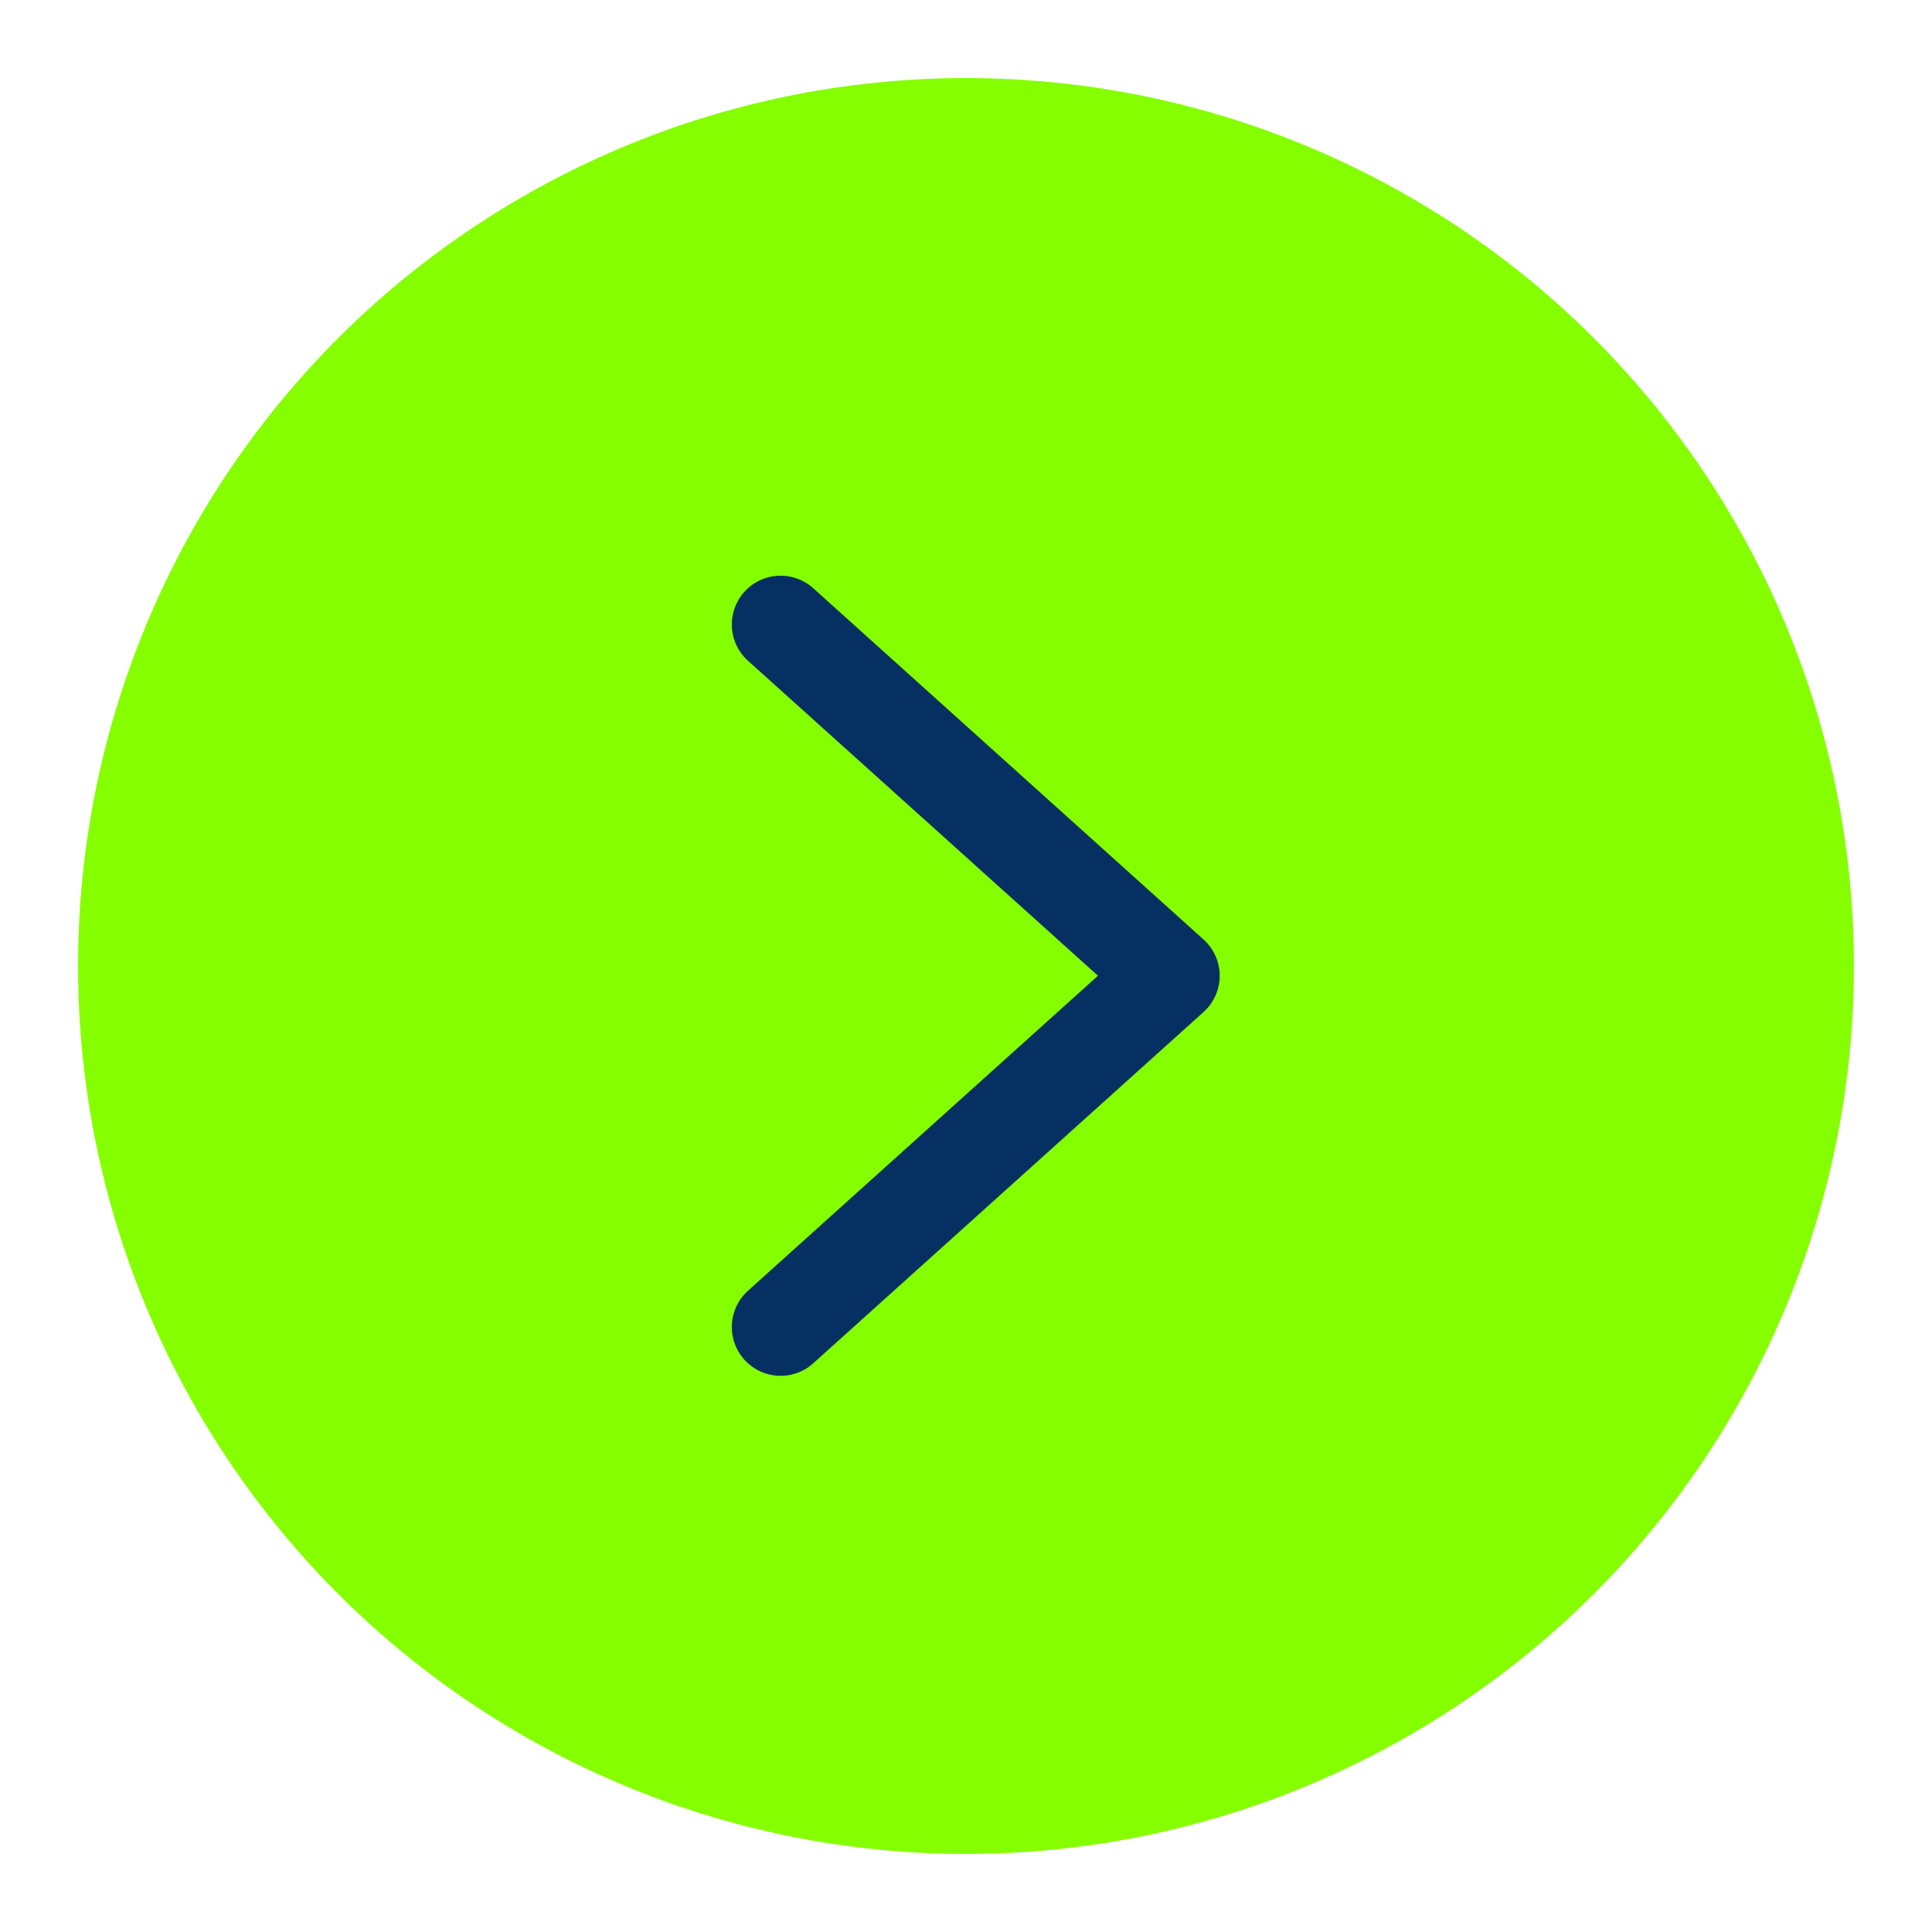
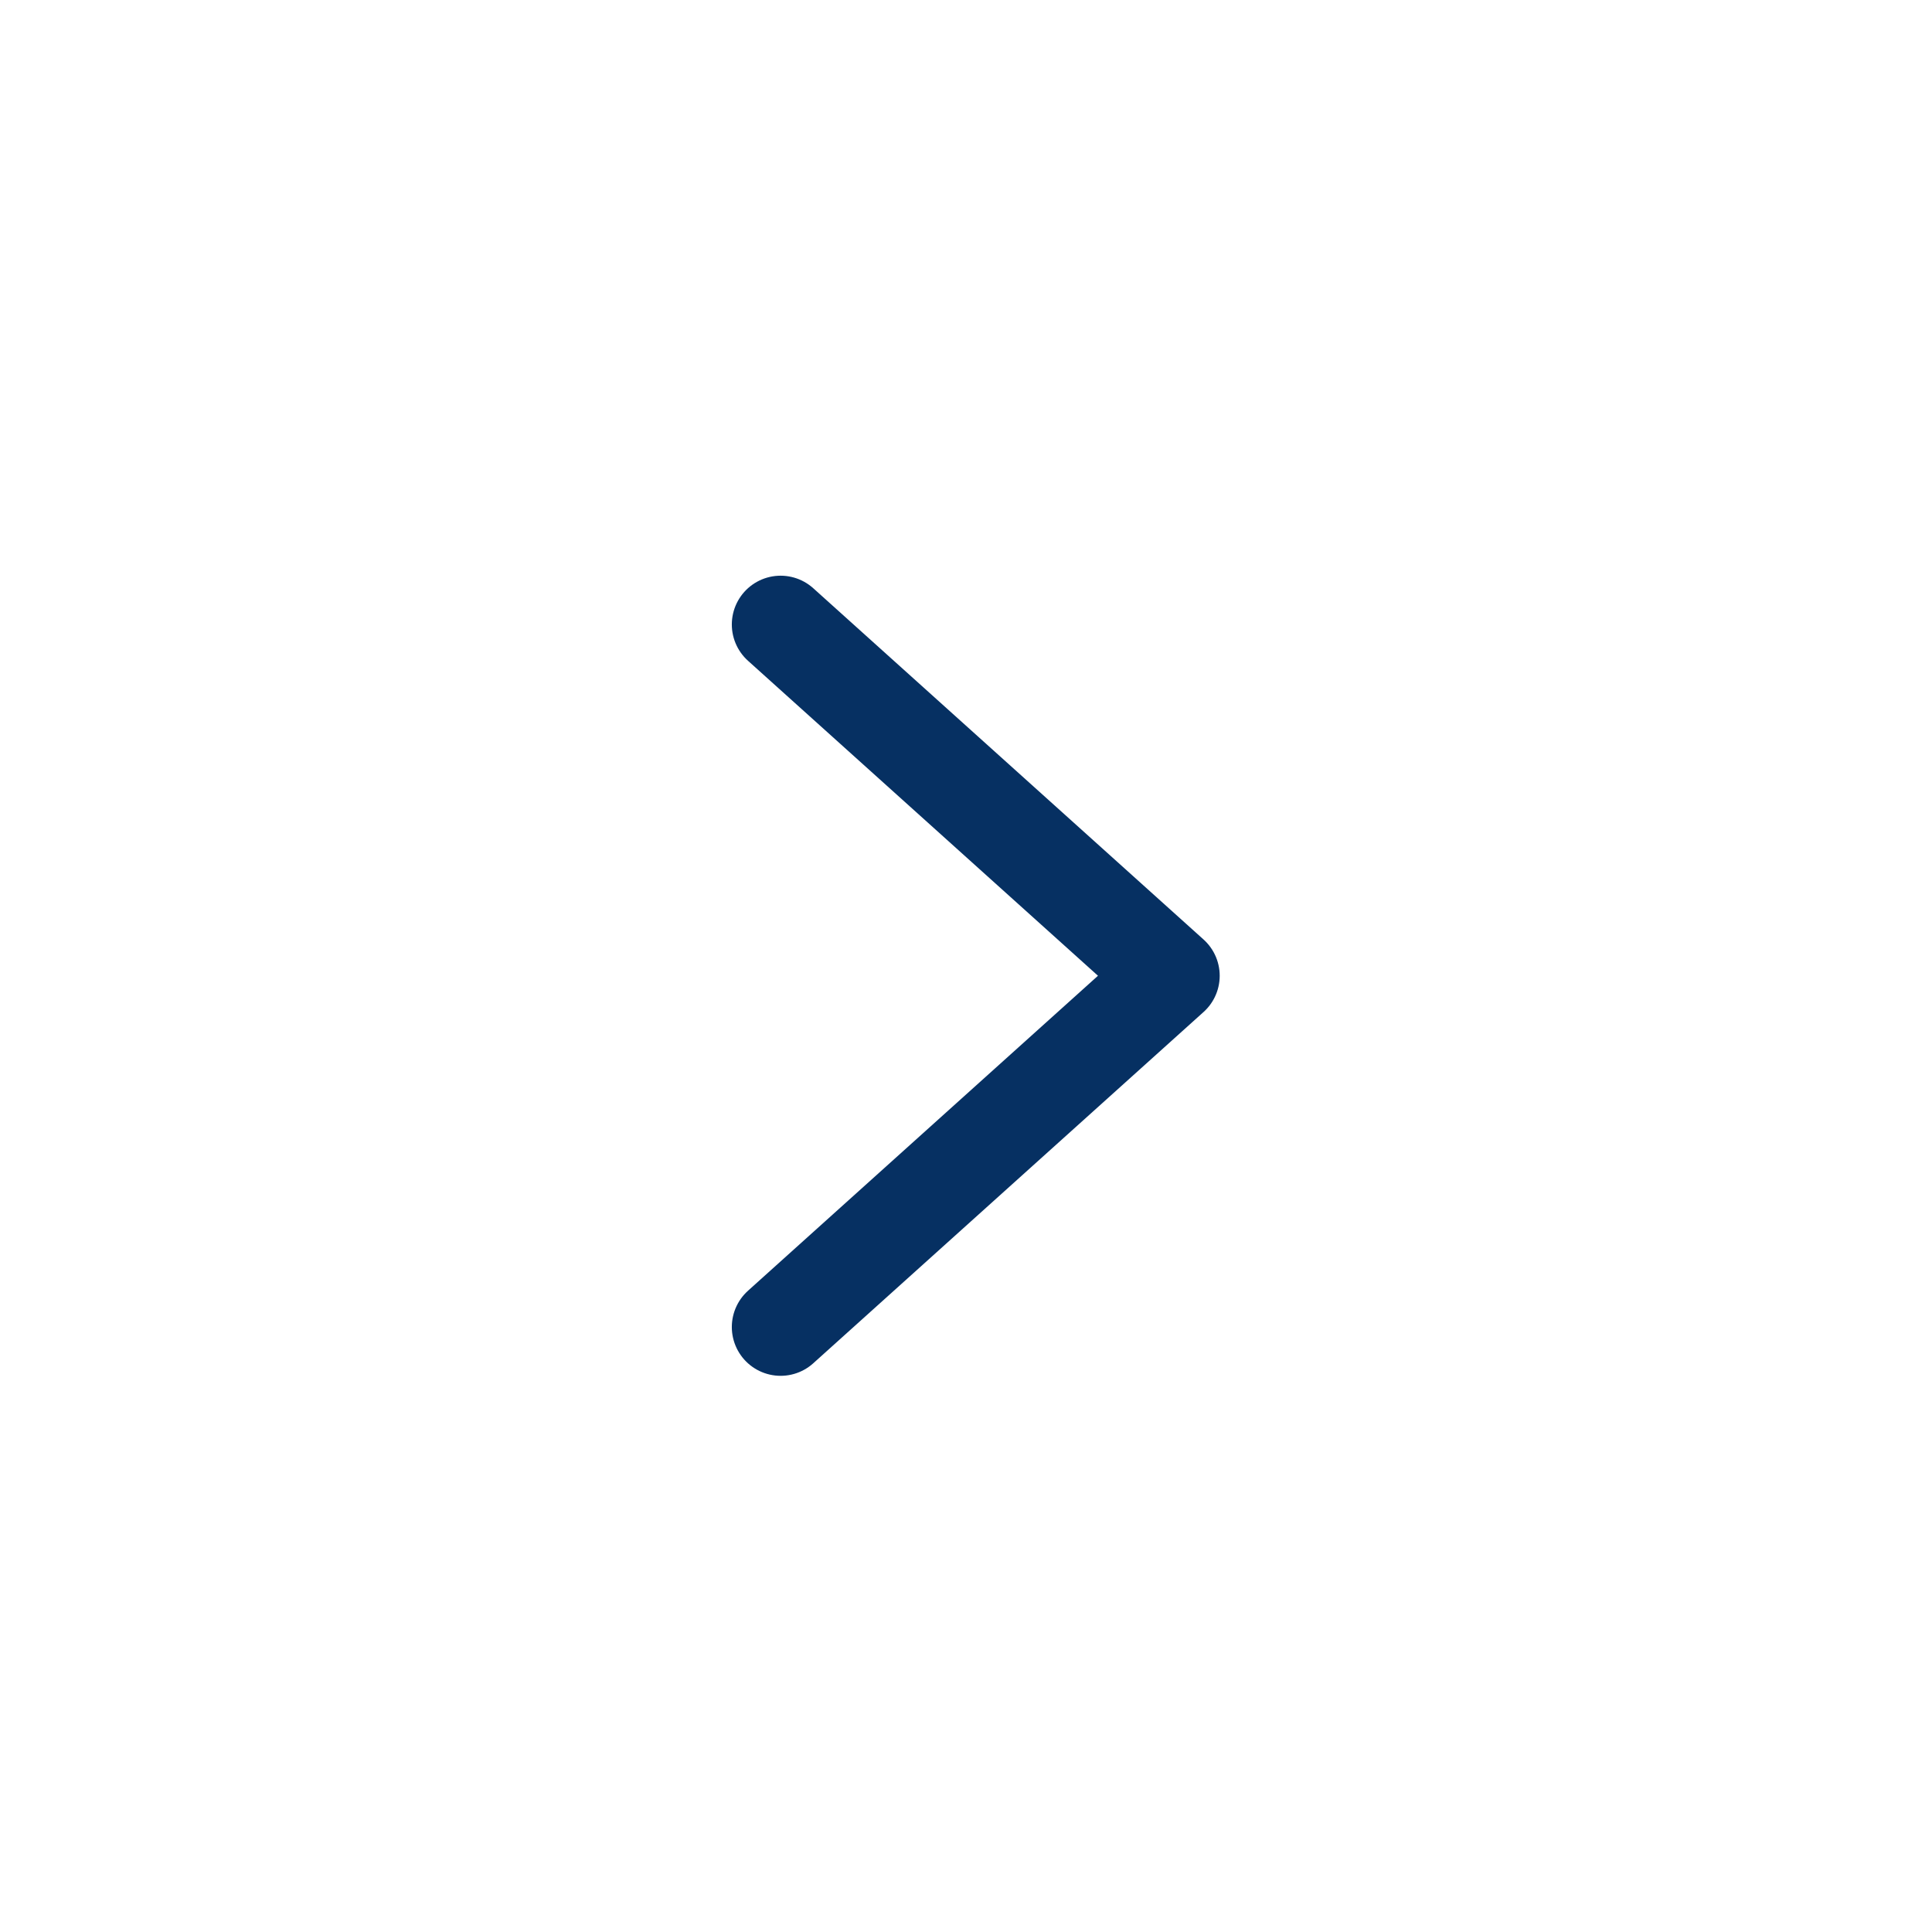
<svg xmlns="http://www.w3.org/2000/svg" width="99" height="99" viewBox="0 0 99 99" fill="none">
  <g filter="url(#filter0_d_401_7643)">
-     <circle cx="49.5" cy="45.5" r="45.5" fill="#85FF00" />
    <path d="M40 28L60 46L40 64" stroke="#063062" stroke-width="5" stroke-linecap="round" stroke-linejoin="round" />
  </g>
  <defs>
    <filter id="filter0_d_401_7643" x="0" y="0" width="99" height="99" filterUnits="userSpaceOnUse" color-interpolation-filters="sRGB">
      <feFlood flood-opacity="0" result="BackgroundImageFix" />
      <feColorMatrix in="SourceAlpha" type="matrix" values="0 0 0 0 0 0 0 0 0 0 0 0 0 0 0 0 0 0 127 0" result="hardAlpha" />
      <feOffset dy="4" />
      <feGaussianBlur stdDeviation="2" />
      <feComposite in2="hardAlpha" operator="out" />
      <feColorMatrix type="matrix" values="0 0 0 0 0 0 0 0 0 0 0 0 0 0 0 0 0 0 0.25 0" />
      <feBlend mode="normal" in2="BackgroundImageFix" result="effect1_dropShadow_401_7643" />
      <feBlend mode="normal" in="SourceGraphic" in2="effect1_dropShadow_401_7643" result="shape" />
    </filter>
  </defs>
</svg>